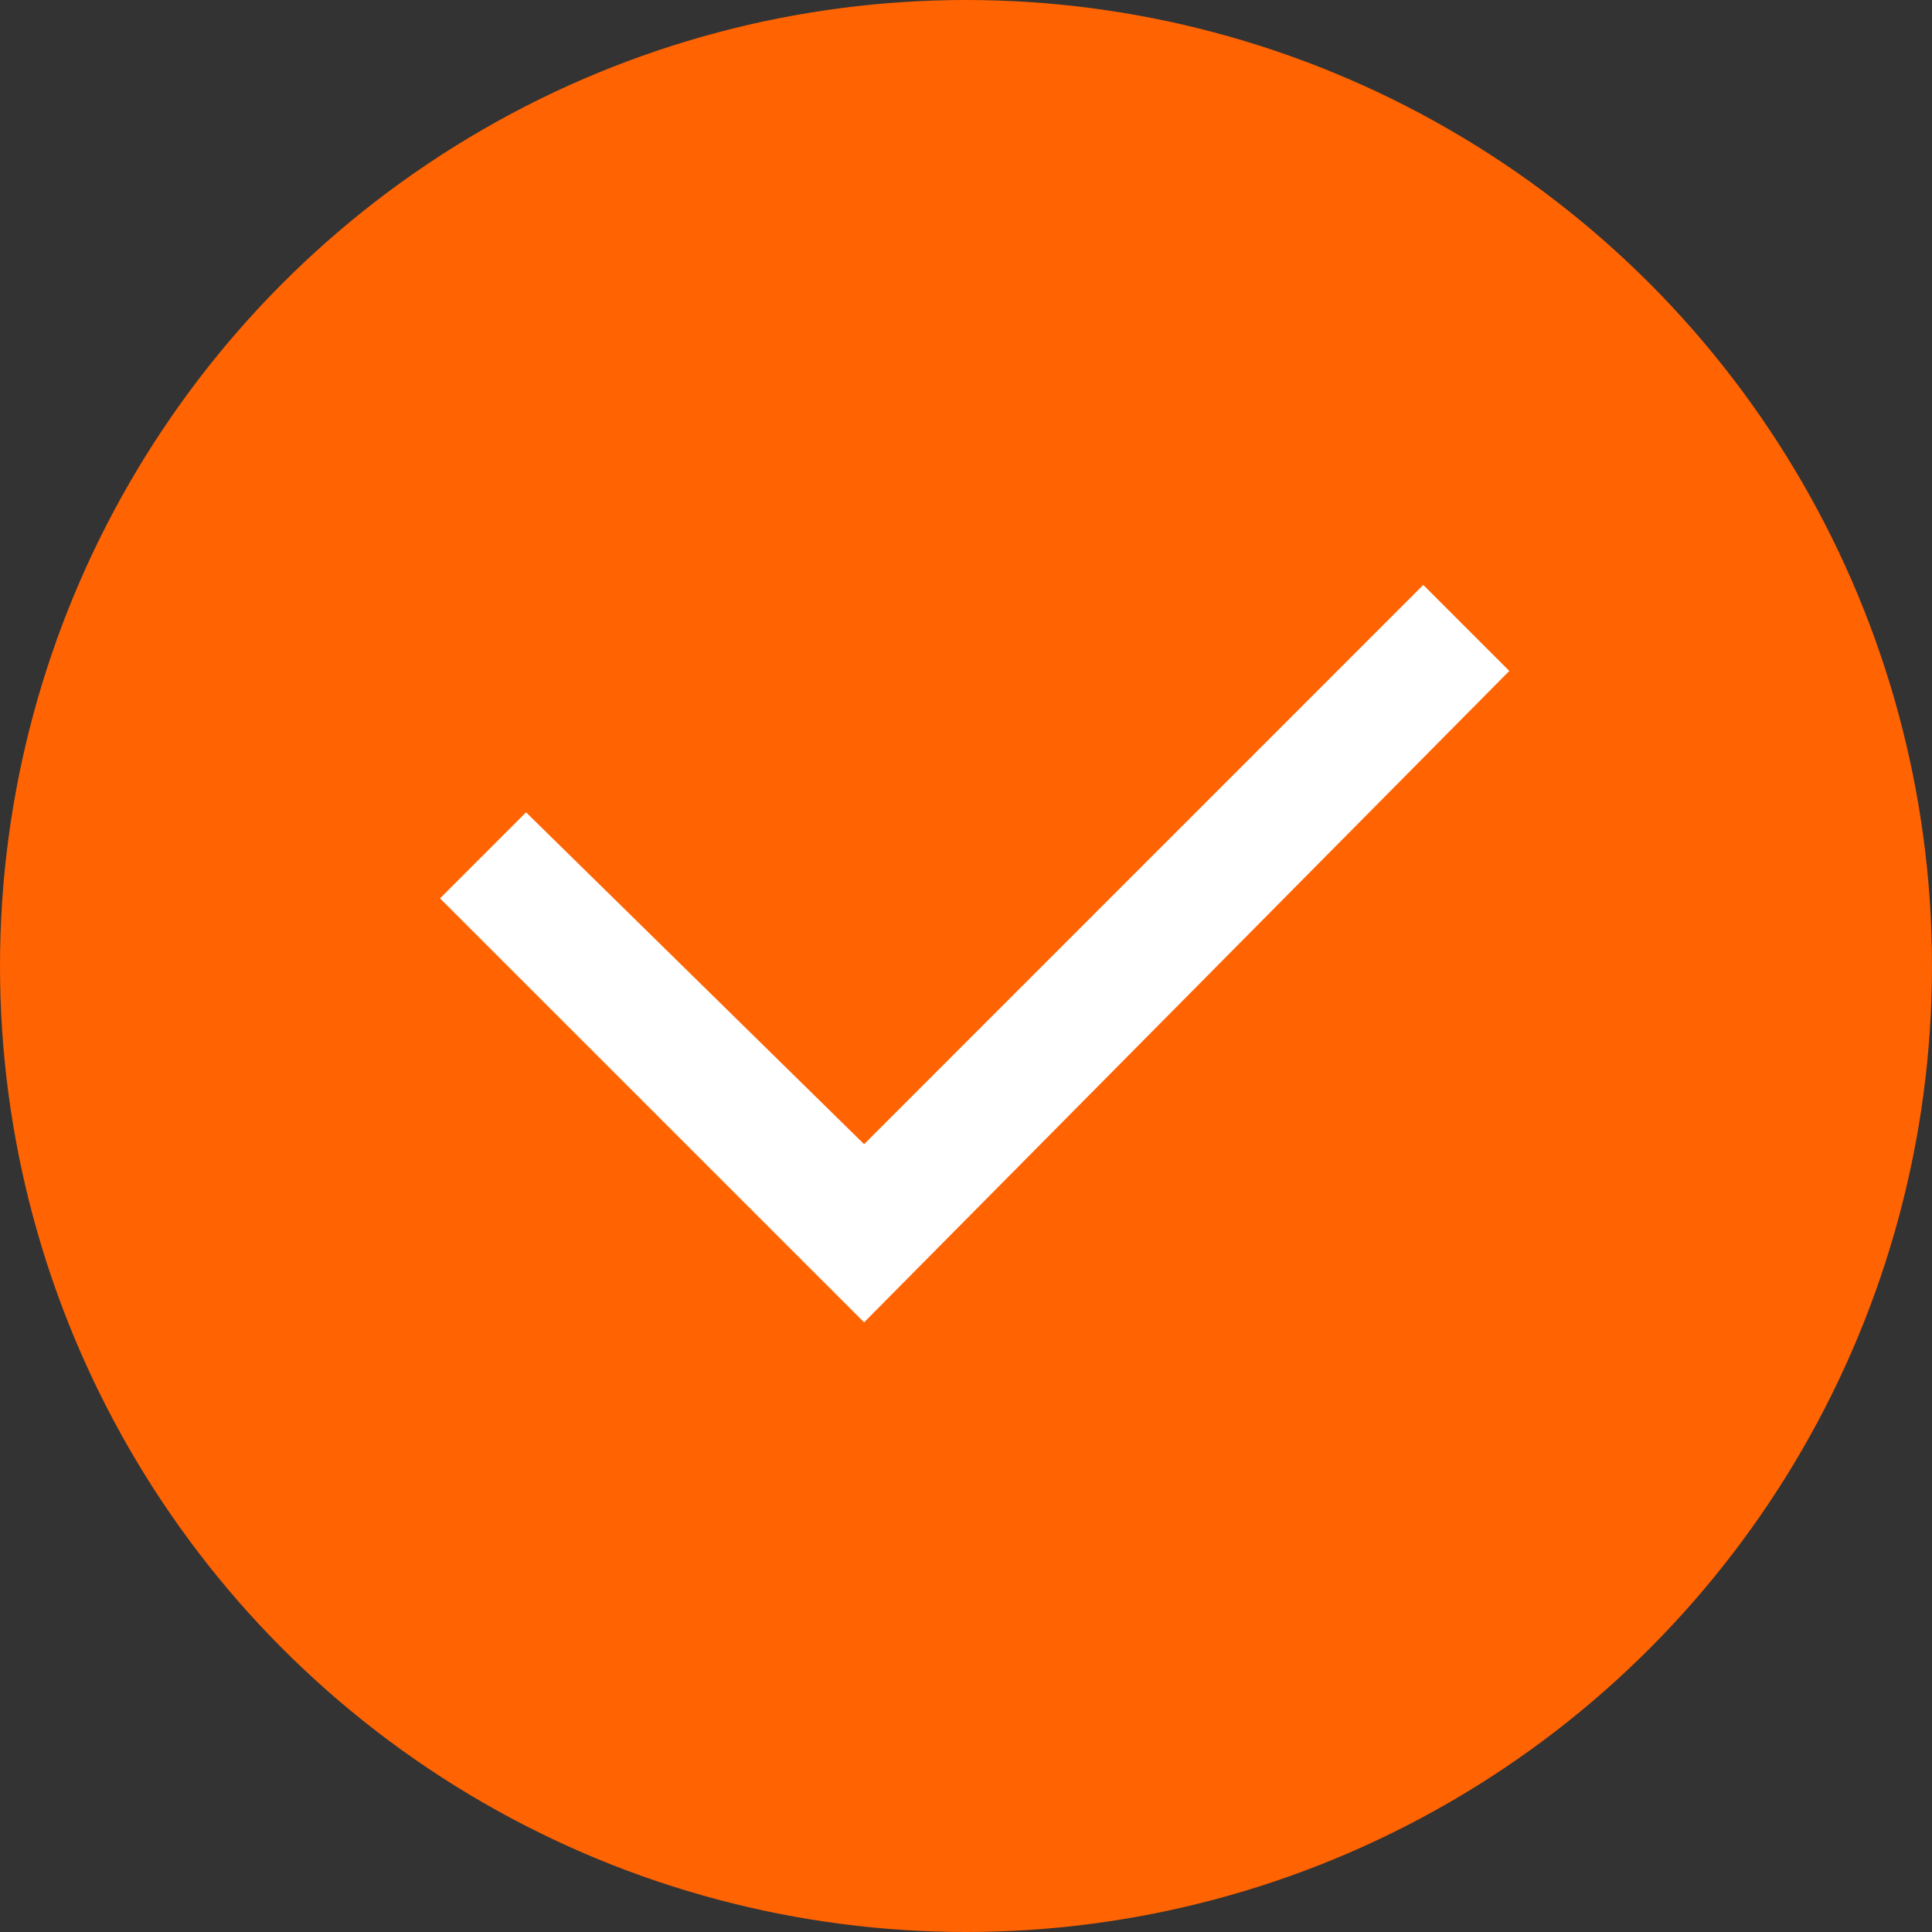
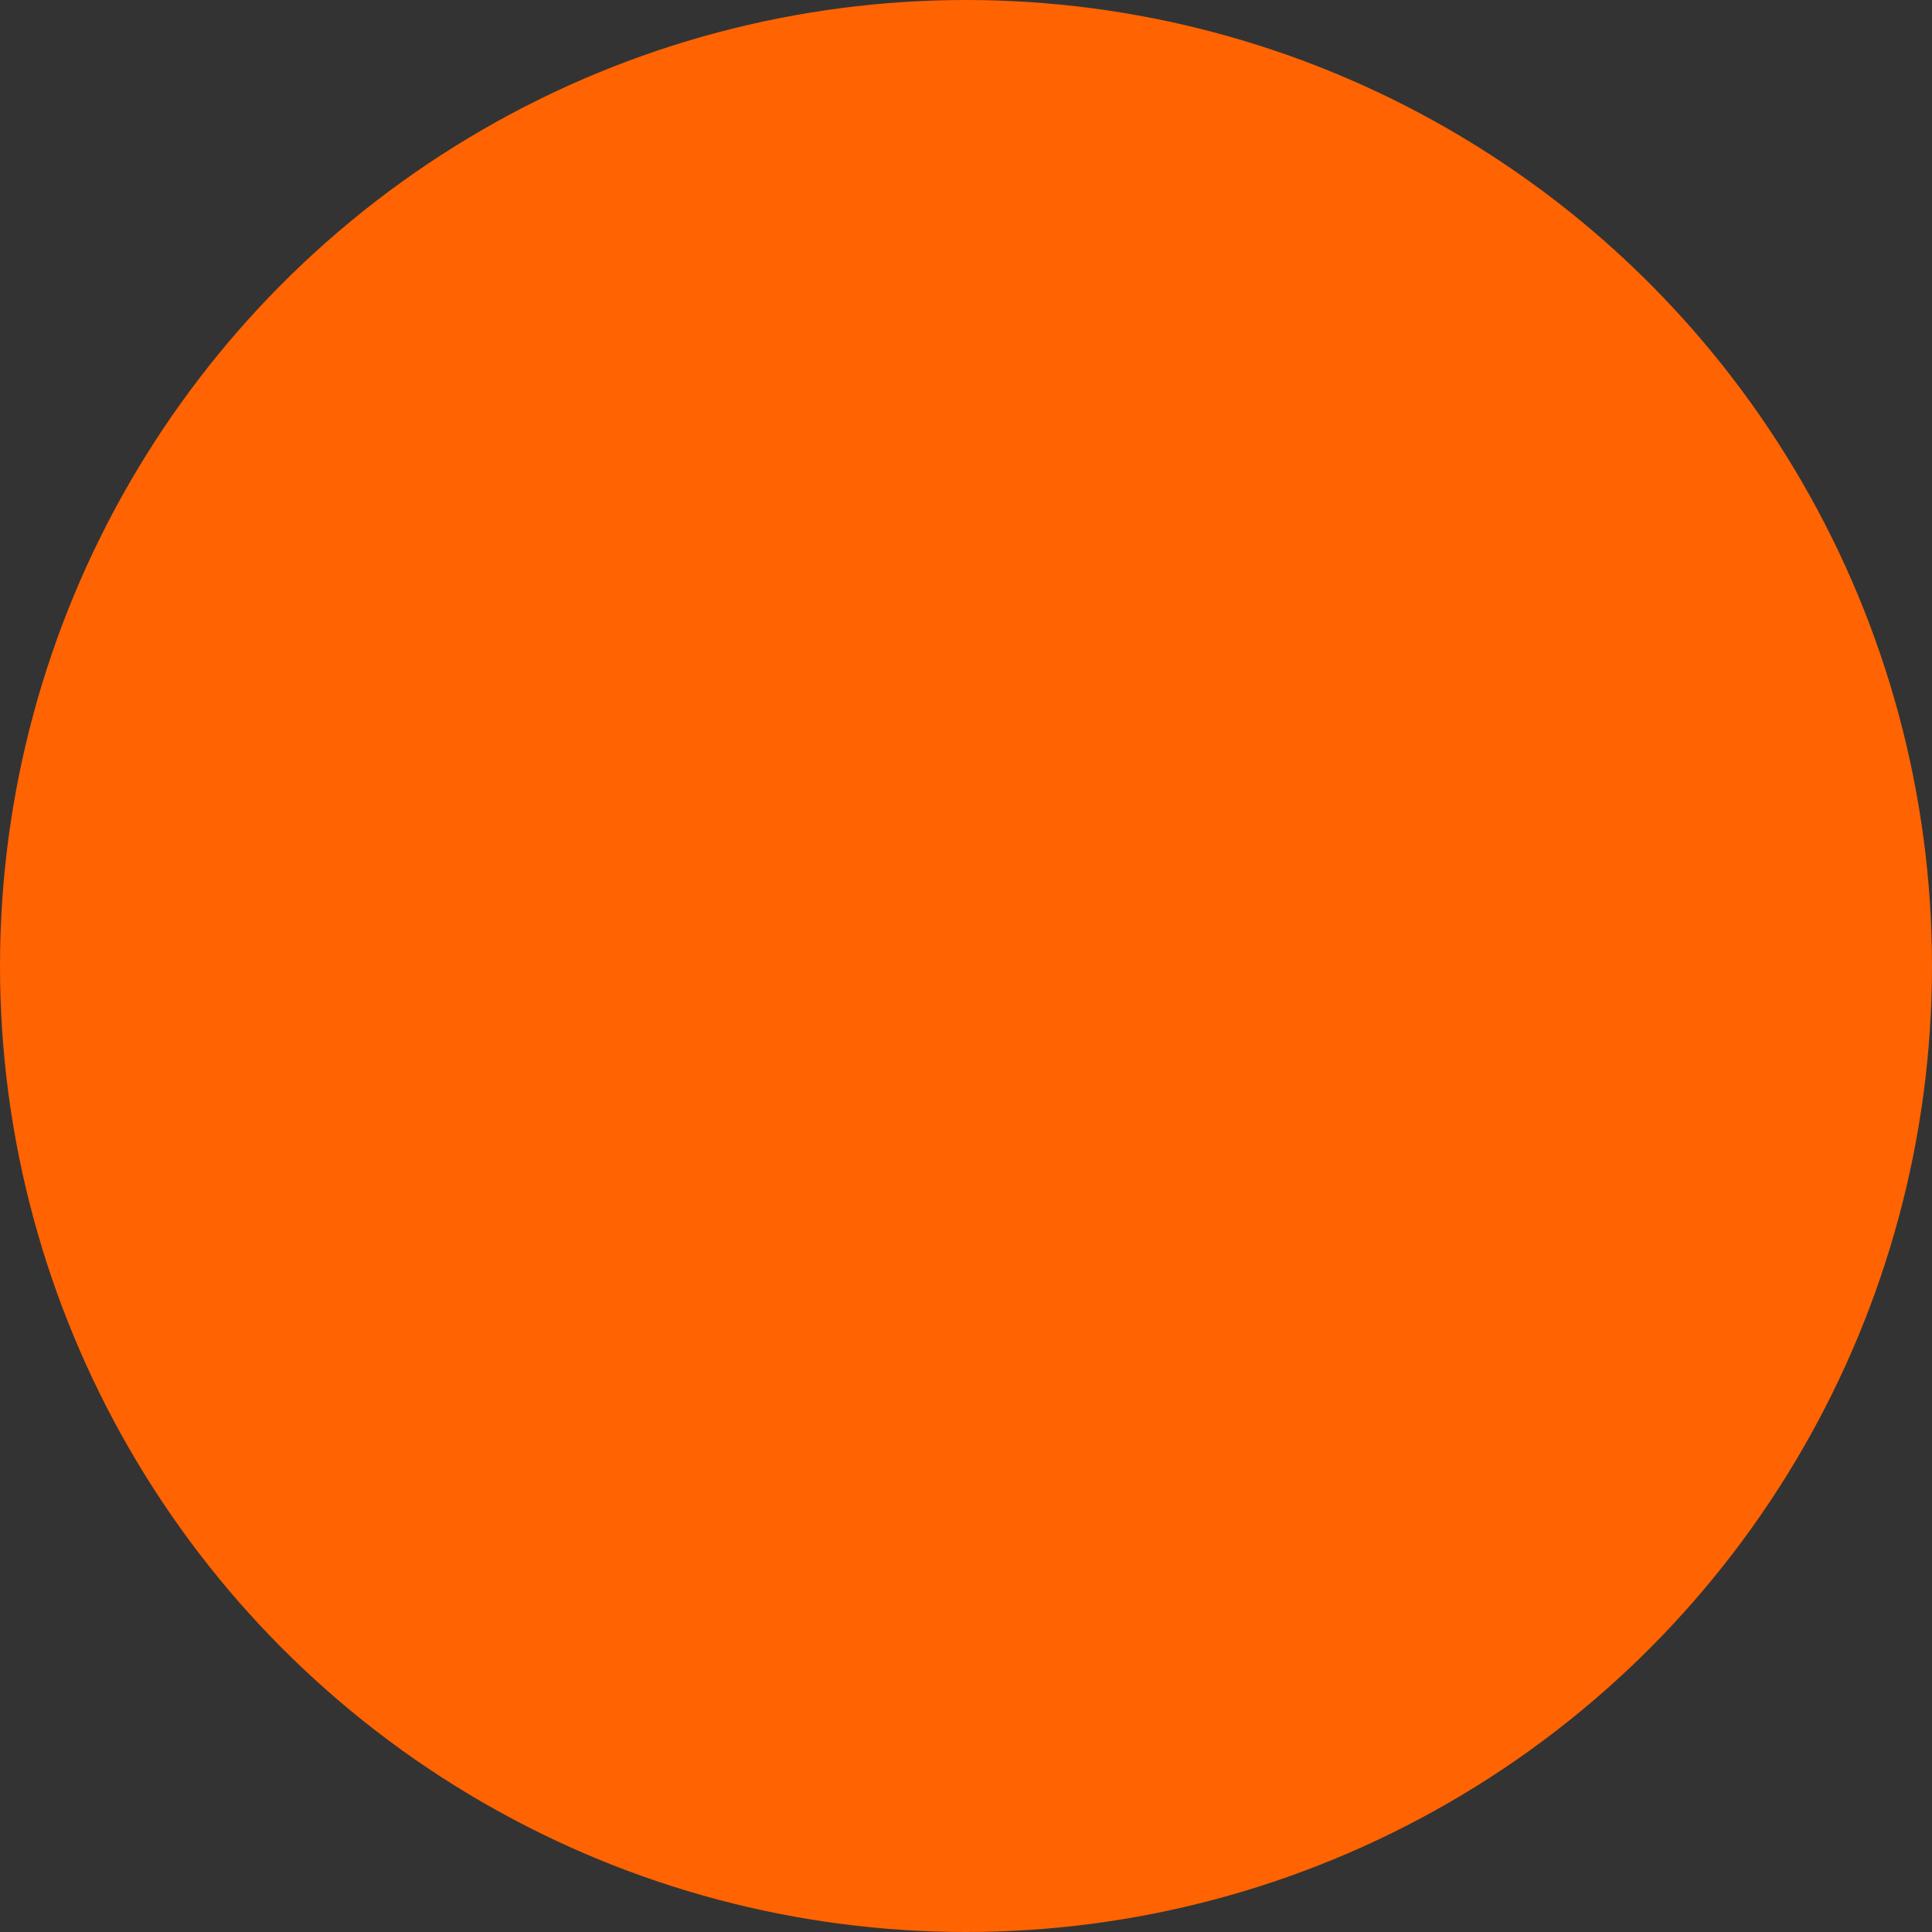
<svg xmlns="http://www.w3.org/2000/svg" id="Group_1521" data-name="Group 1521" viewBox="0 0 25.308 25.308">
  <rect x="0" y="0" width="25.308" height="25.308" fill="#333333" stroke="none" />
  <defs>
    <style> .cls-1 { fill: #ff6302; } .cls-2 { fill: #fff; } </style>
  </defs>
  <circle id="Ellipse_110" data-name="Ellipse 110" class="cls-1" cx="12.654" cy="12.654" r="12.654" transform="translate(0)" />
-   <path id="Checkbox" class="cls-2" d="M5.555,9.66,0,4.106,1.127,2.979,5.555,7.326,12.88,0l1.127,1.127Z" transform="translate(5.764 7.662)" />
</svg>